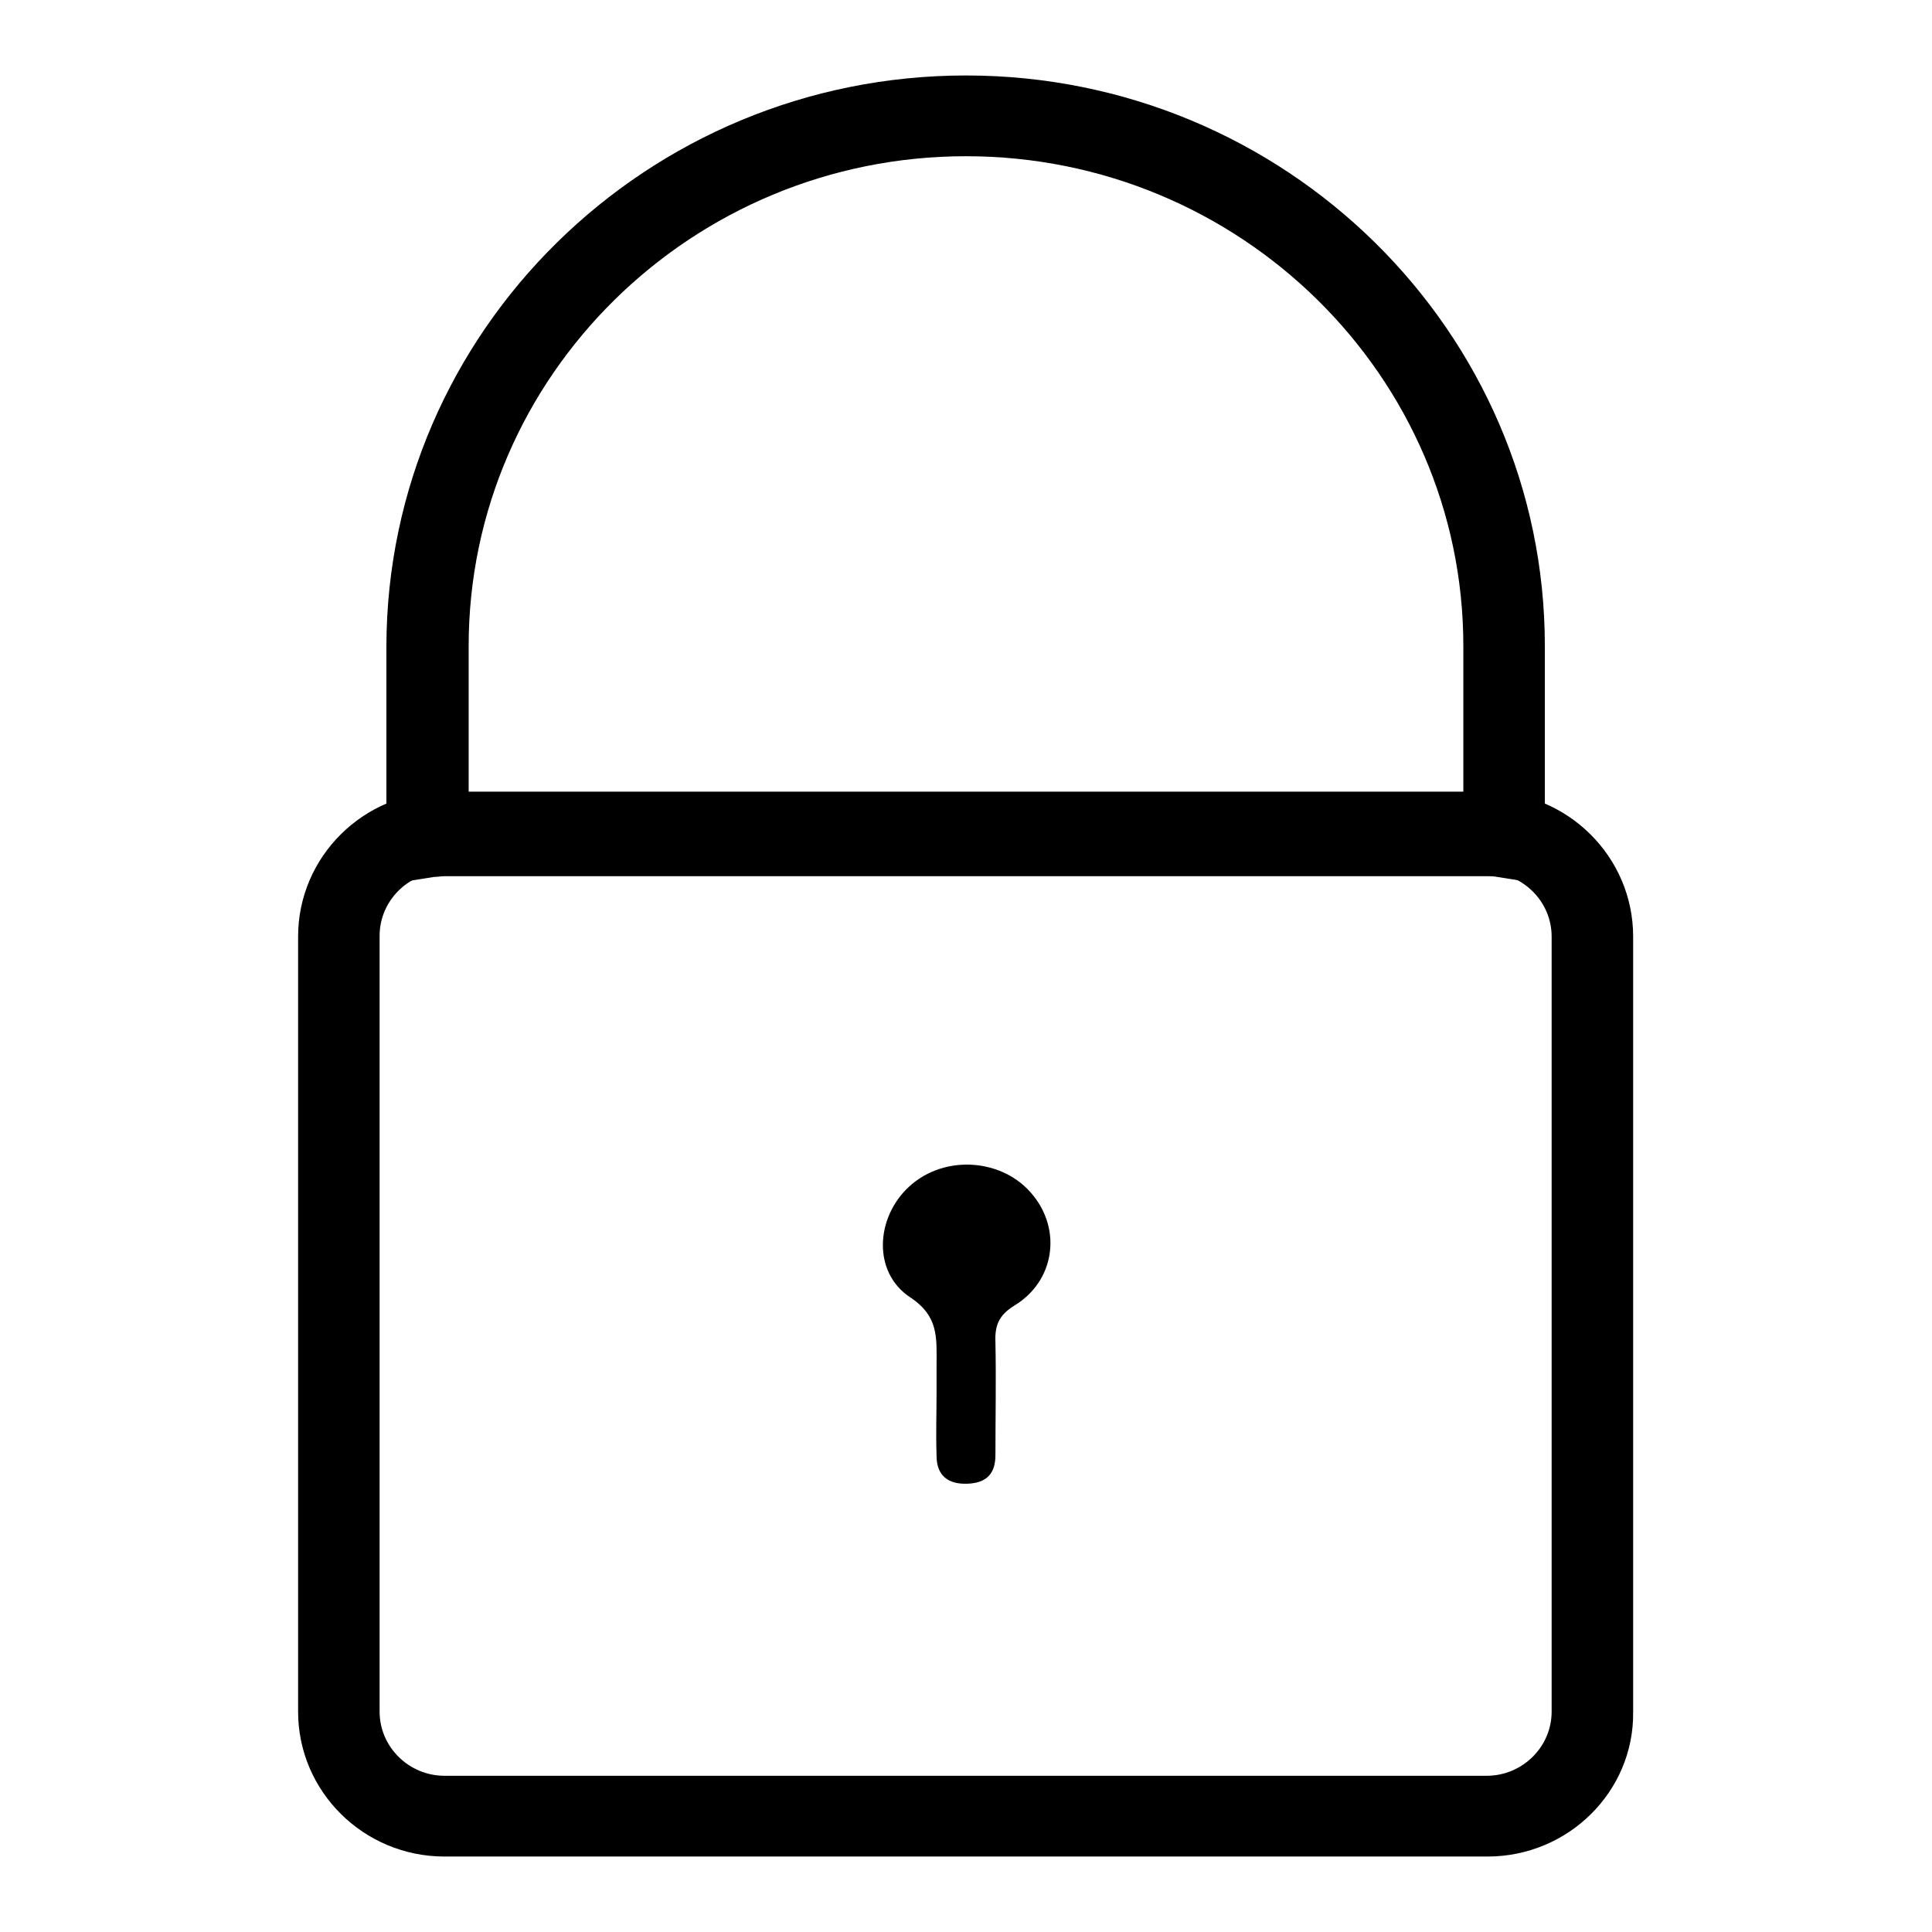
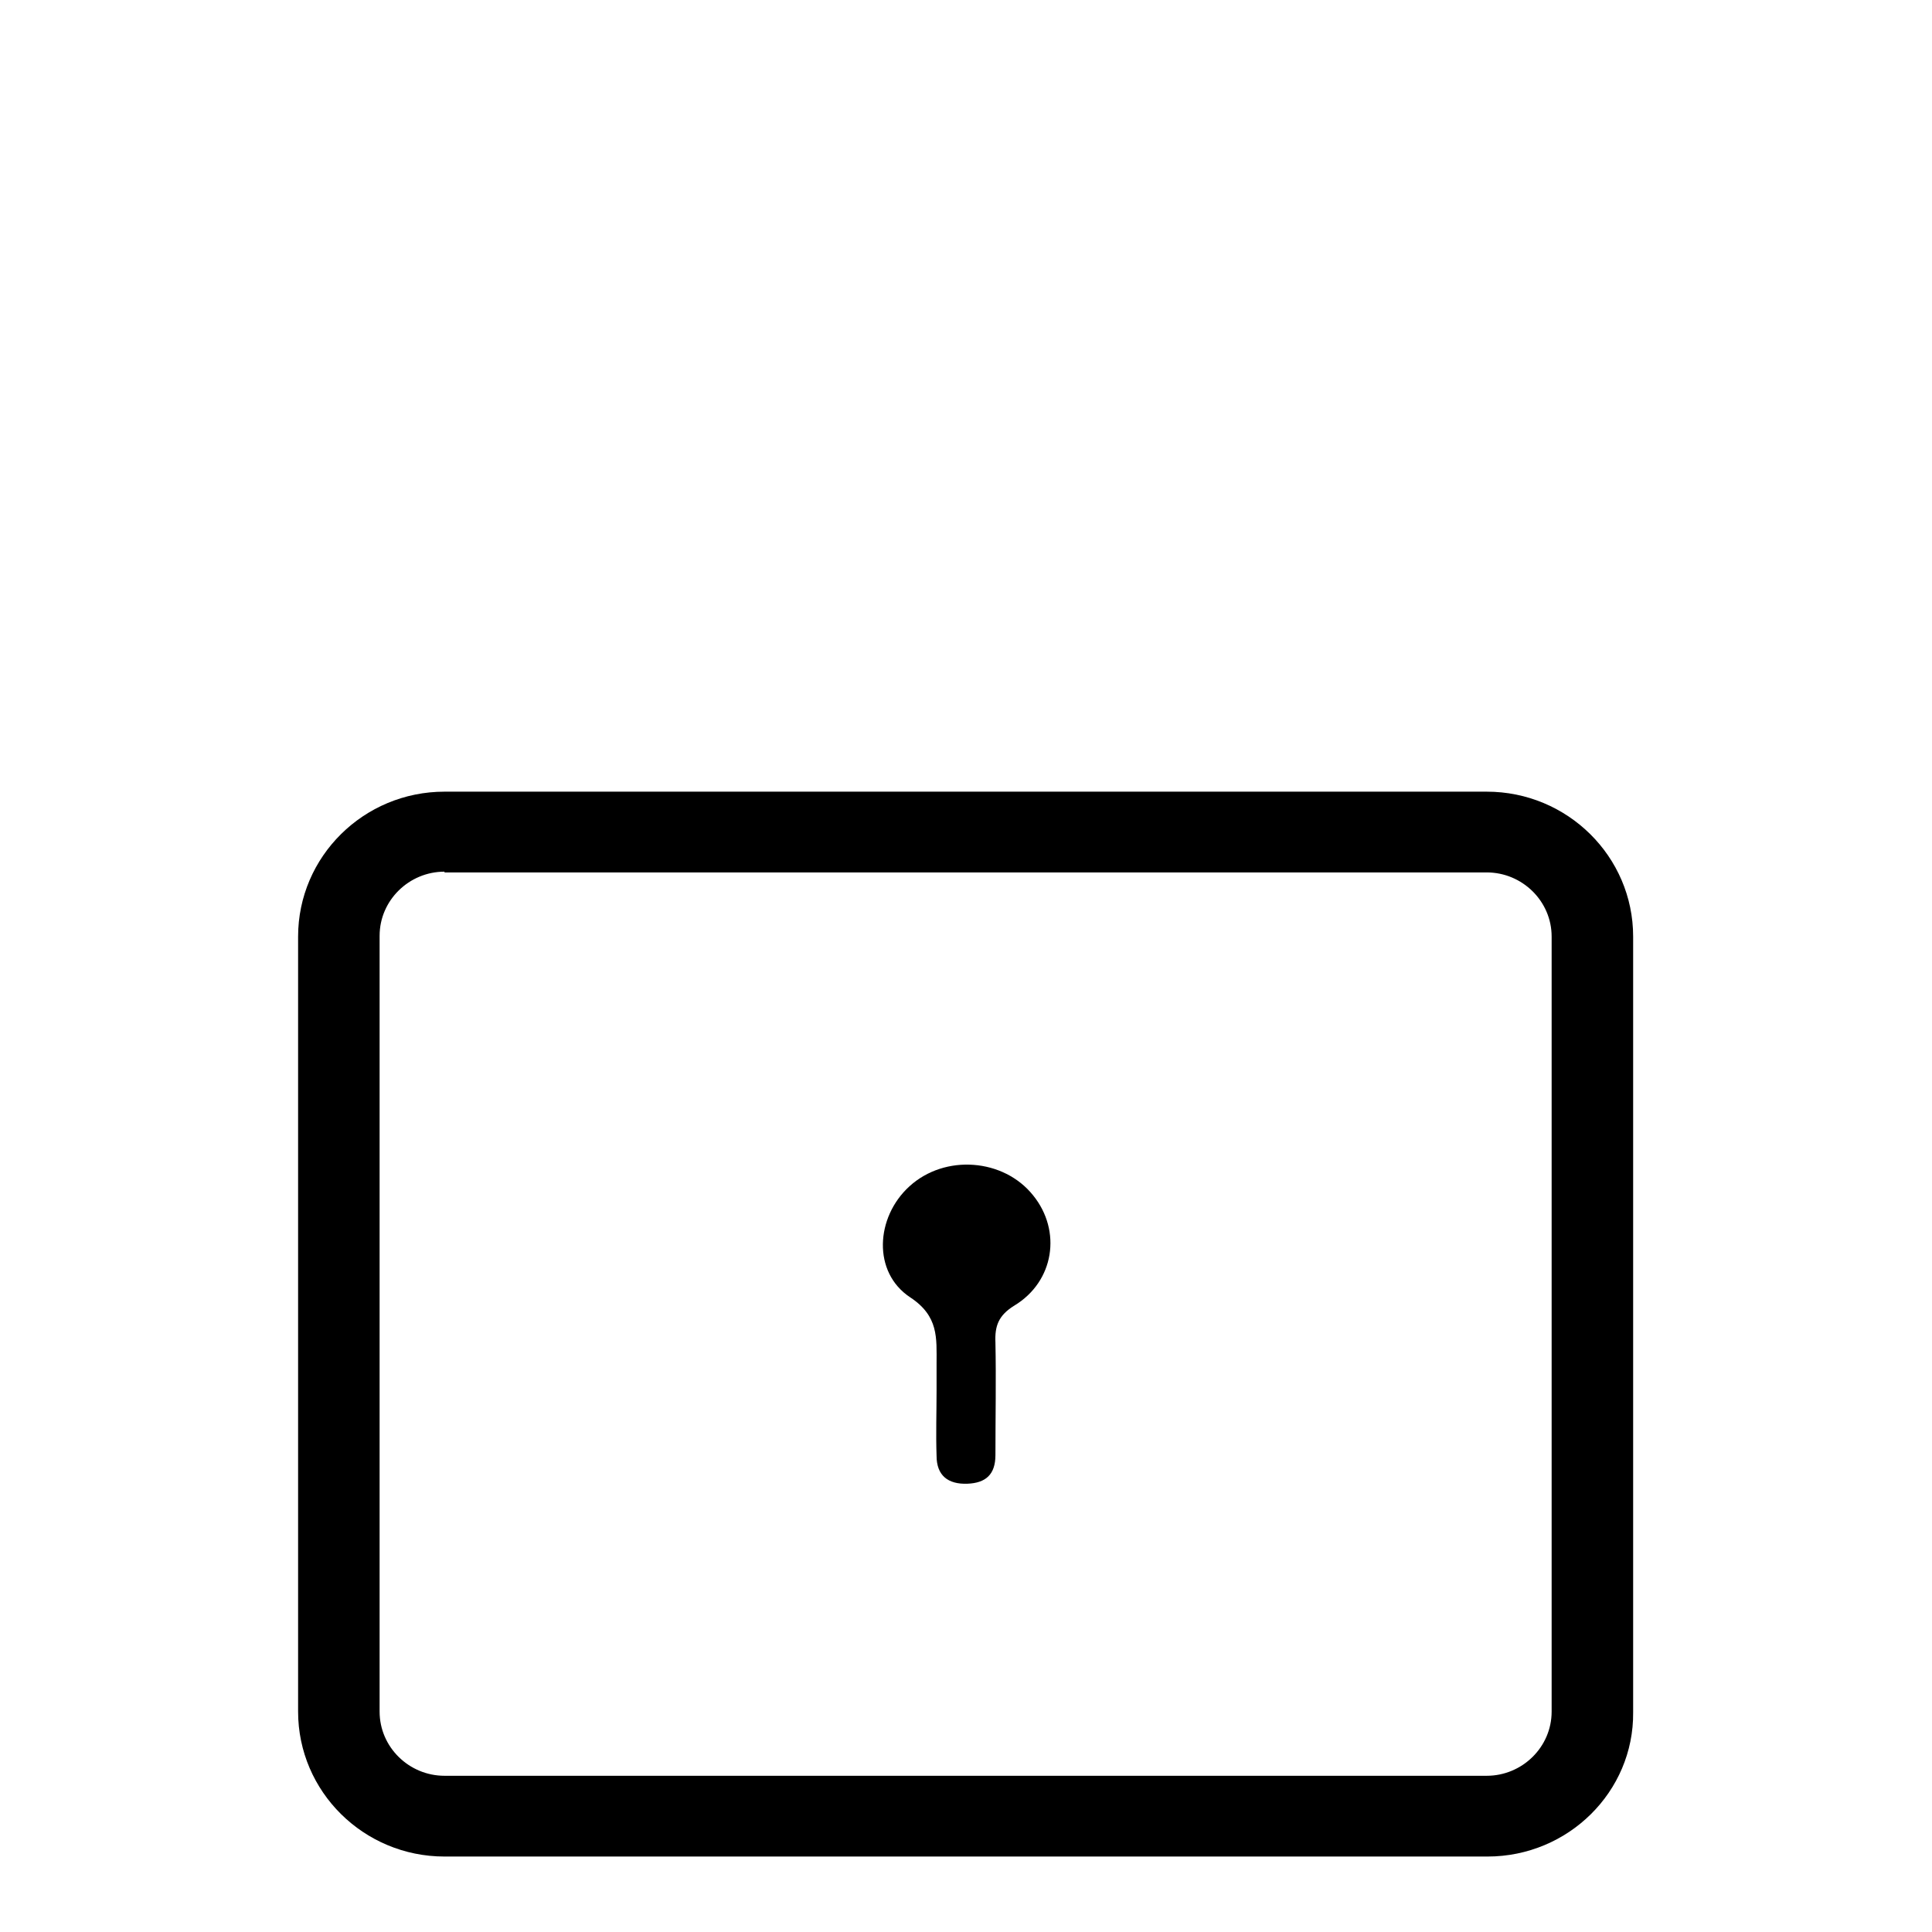
<svg xmlns="http://www.w3.org/2000/svg" version="1.1" x="0px" y="0px" viewBox="0 0 256 256" enable-background="new 0 0 256 256" xml:space="preserve">
  <g>
    <g>
      <path fill="#000000" d="M124.1,184.3c0-1.2,0-2.4,0-3.6c0-3.4,0.3-6.3-3.5-8.8c-5-3.3-4.6-10.6-0.1-14.7c4.7-4.3,12.5-3.7,16.4,1.2c3.8,4.7,2.8,11.4-2.5,14.6c-2.1,1.3-2.6,2.7-2.5,4.9c0.1,4.9,0,9.9,0,14.9c0,2.6-1.3,3.7-3.7,3.8c-2.6,0.1-4.1-1.1-4.1-3.7C124,190,124.1,187.1,124.1,184.3z" />
      <path fill="#000000" d="M197.1,246H58.9c-10.7,0-19.4-8.6-19.4-19.2V124.1c0-10.6,8.7-19.2,19.4-19.2h138.1c10.7,0,19.4,8.6,19.4,19.2v102.8C216.5,237.4,207.8,246,197.1,246z M58.9,115.5c-4.7,0-8.6,3.8-8.6,8.5v102.8c0,4.7,3.9,8.5,8.6,8.5h138.1c4.7,0,8.6-3.8,8.6-8.5V124.1c0-4.7-3.9-8.5-8.6-8.5H58.9z" />
-       <path fill="#000000" d="M204.7,117.2l-6.3-1c-0.5-0.1-0.9-0.1-1.4-0.1H58.9c-0.5,0-0.9,0.1-1.4,0.1l-6.3,1V85.6C51.3,43.9,85.7,10,128,10c42.3,0,76.7,33.9,76.7,75.6V117.2L204.7,117.2z M62.1,105.4h131.8V85.6c0-35.8-29.6-64.9-65.9-64.9c-36.3,0-65.9,29.1-65.9,64.9L62.1,105.4L62.1,105.4z" />
    </g>
  </g>
</svg>